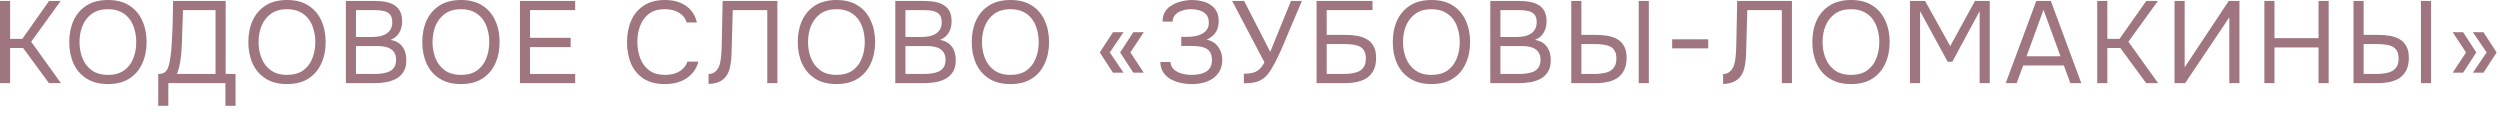
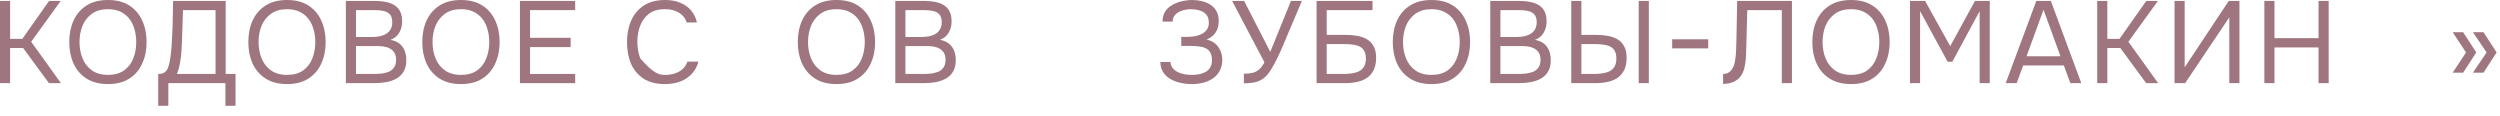
<svg xmlns="http://www.w3.org/2000/svg" width="215" height="10" viewBox="0 0 215 10" fill="none">
  <path d="M0 7.15V0.08H0.87V3.34H1.92L4.22 0.08H5.22L2.68 3.59L5.24 7.15H4.21L1.99 4.13H0.87V7.15H0Z" fill="#9F757F" />
  <path d="M9.287 7.23C8.554 7.23 7.941 7.073 7.447 6.76C6.954 6.447 6.581 6.017 6.327 5.47C6.081 4.923 5.957 4.307 5.957 3.62C5.957 2.927 6.081 2.307 6.327 1.76C6.581 1.213 6.954 0.783 7.447 0.47C7.941 0.157 8.554 0 9.287 0C10.021 0 10.631 0.157 11.117 0.47C11.611 0.783 11.981 1.213 12.227 1.76C12.481 2.307 12.607 2.927 12.607 3.62C12.607 4.307 12.481 4.923 12.227 5.47C11.981 6.017 11.611 6.447 11.117 6.76C10.631 7.073 10.021 7.23 9.287 7.23ZM9.287 6.44C9.847 6.44 10.307 6.313 10.667 6.06C11.027 5.8 11.291 5.457 11.457 5.03C11.631 4.603 11.717 4.133 11.717 3.62C11.717 3.233 11.667 2.87 11.567 2.53C11.474 2.183 11.327 1.88 11.127 1.62C10.927 1.36 10.674 1.157 10.367 1.01C10.061 0.863 9.701 0.79 9.287 0.79C8.734 0.79 8.274 0.92 7.907 1.18C7.547 1.44 7.277 1.783 7.097 2.21C6.924 2.637 6.837 3.107 6.837 3.62C6.837 4.127 6.924 4.593 7.097 5.02C7.271 5.447 7.537 5.79 7.897 6.05C8.264 6.31 8.727 6.44 9.287 6.44Z" fill="#9F757F" />
  <path d="M13.607 9.1V6.36C13.847 6.36 14.027 6.317 14.147 6.23C14.274 6.137 14.37 6.013 14.437 5.86C14.49 5.727 14.537 5.567 14.577 5.38C14.617 5.187 14.65 4.98 14.677 4.76C14.71 4.533 14.734 4.307 14.747 4.08C14.794 3.413 14.827 2.747 14.847 2.08C14.867 1.413 14.88 0.747 14.887 0.08H19.407V6.36H20.257V9.1H19.387V7.15H14.477V9.1H13.607ZM15.217 6.36H18.537V0.87H15.737L15.647 3.62C15.64 3.78 15.63 3.97 15.617 4.19C15.61 4.41 15.59 4.643 15.557 4.89C15.53 5.13 15.49 5.377 15.437 5.63C15.384 5.883 15.31 6.127 15.217 6.36Z" fill="#9F757F" />
  <path d="M24.687 7.23C23.953 7.23 23.34 7.073 22.847 6.76C22.354 6.447 21.98 6.017 21.727 5.47C21.48 4.923 21.357 4.307 21.357 3.62C21.357 2.927 21.48 2.307 21.727 1.76C21.98 1.213 22.354 0.783 22.847 0.47C23.34 0.157 23.953 0 24.687 0C25.42 0 26.03 0.157 26.517 0.47C27.01 0.783 27.38 1.213 27.627 1.76C27.88 2.307 28.007 2.927 28.007 3.62C28.007 4.307 27.88 4.923 27.627 5.47C27.38 6.017 27.01 6.447 26.517 6.76C26.03 7.073 25.42 7.23 24.687 7.23ZM24.687 6.44C25.247 6.44 25.707 6.313 26.067 6.06C26.427 5.8 26.69 5.457 26.857 5.03C27.03 4.603 27.117 4.133 27.117 3.62C27.117 3.233 27.067 2.87 26.967 2.53C26.873 2.183 26.727 1.88 26.527 1.62C26.327 1.36 26.073 1.157 25.767 1.01C25.46 0.863 25.1 0.79 24.687 0.79C24.134 0.79 23.674 0.92 23.307 1.18C22.947 1.44 22.677 1.783 22.497 2.21C22.323 2.637 22.237 3.107 22.237 3.62C22.237 4.127 22.323 4.593 22.497 5.02C22.67 5.447 22.937 5.79 23.297 6.05C23.663 6.31 24.127 6.44 24.687 6.44Z" fill="#9F757F" />
  <path d="M29.744 7.15V0.08H32.224C32.578 0.08 32.898 0.11 33.184 0.17C33.471 0.223 33.718 0.317 33.924 0.45C34.138 0.583 34.301 0.763 34.414 0.99C34.528 1.217 34.584 1.503 34.584 1.85C34.584 2.21 34.501 2.53 34.334 2.81C34.174 3.09 33.924 3.297 33.584 3.43C34.038 3.51 34.378 3.703 34.604 4.01C34.831 4.31 34.944 4.7 34.944 5.18C34.944 5.56 34.871 5.877 34.724 6.13C34.584 6.383 34.384 6.587 34.124 6.74C33.871 6.887 33.578 6.993 33.244 7.06C32.911 7.12 32.554 7.15 32.174 7.15H29.744ZM30.614 6.36H32.144C32.351 6.36 32.564 6.35 32.784 6.33C33.011 6.303 33.221 6.253 33.414 6.18C33.608 6.1 33.764 5.977 33.884 5.81C34.004 5.643 34.064 5.42 34.064 5.14C34.064 4.9 34.018 4.703 33.924 4.55C33.838 4.397 33.718 4.277 33.564 4.19C33.418 4.103 33.248 4.043 33.054 4.01C32.861 3.977 32.664 3.96 32.464 3.96H30.614V6.36ZM30.614 3.18H31.974C32.221 3.18 32.451 3.16 32.664 3.12C32.878 3.073 33.064 3 33.224 2.9C33.384 2.8 33.508 2.67 33.594 2.51C33.688 2.35 33.734 2.15 33.734 1.91C33.734 1.603 33.664 1.377 33.524 1.23C33.384 1.083 33.201 0.987 32.974 0.94C32.748 0.893 32.501 0.87 32.234 0.87H30.614V3.18Z" fill="#9F757F" />
  <path d="M39.647 7.23C38.914 7.23 38.3 7.073 37.807 6.76C37.314 6.447 36.94 6.017 36.687 5.47C36.44 4.923 36.317 4.307 36.317 3.62C36.317 2.927 36.44 2.307 36.687 1.76C36.94 1.213 37.314 0.783 37.807 0.47C38.3 0.157 38.914 0 39.647 0C40.38 0 40.99 0.157 41.477 0.47C41.97 0.783 42.34 1.213 42.587 1.76C42.84 2.307 42.967 2.927 42.967 3.62C42.967 4.307 42.84 4.923 42.587 5.47C42.34 6.017 41.97 6.447 41.477 6.76C40.99 7.073 40.38 7.23 39.647 7.23ZM39.647 6.44C40.207 6.44 40.667 6.313 41.027 6.06C41.387 5.8 41.65 5.457 41.817 5.03C41.99 4.603 42.077 4.133 42.077 3.62C42.077 3.233 42.027 2.87 41.927 2.53C41.834 2.183 41.687 1.88 41.487 1.62C41.287 1.36 41.034 1.157 40.727 1.01C40.42 0.863 40.06 0.79 39.647 0.79C39.094 0.79 38.634 0.92 38.267 1.18C37.907 1.44 37.637 1.783 37.457 2.21C37.284 2.637 37.197 3.107 37.197 3.62C37.197 4.127 37.284 4.593 37.457 5.02C37.63 5.447 37.897 5.79 38.257 6.05C38.624 6.31 39.087 6.44 39.647 6.44Z" fill="#9F757F" />
  <path d="M44.715 7.15V0.08H49.465V0.87H45.584V3.25H49.075V4.05H45.584V6.36H49.465V7.15H44.715Z" fill="#9F757F" />
-   <path d="M57.173 7.23C56.447 7.23 55.84 7.077 55.353 6.77C54.873 6.457 54.513 6.03 54.273 5.49C54.04 4.943 53.923 4.32 53.923 3.62C53.923 2.927 54.043 2.31 54.283 1.77C54.523 1.223 54.883 0.793 55.363 0.48C55.85 0.16 56.46 0 57.193 0C57.713 0 58.16 0.083 58.533 0.25C58.913 0.41 59.22 0.633 59.453 0.92C59.687 1.207 59.847 1.543 59.933 1.93H59.053C58.953 1.583 58.737 1.307 58.403 1.1C58.077 0.893 57.663 0.79 57.163 0.79C56.603 0.79 56.15 0.923 55.803 1.19C55.463 1.45 55.213 1.793 55.053 2.22C54.893 2.64 54.813 3.097 54.813 3.59C54.813 4.11 54.897 4.587 55.063 5.02C55.23 5.453 55.49 5.8 55.843 6.06C56.197 6.313 56.647 6.44 57.193 6.44C57.527 6.44 57.823 6.393 58.083 6.3C58.35 6.207 58.57 6.073 58.743 5.9C58.923 5.727 59.047 5.527 59.113 5.3H60.063C59.963 5.687 59.783 6.027 59.523 6.32C59.27 6.607 58.947 6.83 58.553 6.99C58.16 7.15 57.7 7.23 57.173 7.23Z" fill="#9F757F" />
-   <path d="M60.936 7.22V6.36C61.103 6.36 61.25 6.327 61.376 6.26C61.503 6.187 61.61 6.087 61.696 5.96C61.79 5.833 61.856 5.693 61.896 5.54C61.95 5.34 61.986 5.133 62.006 4.92C62.033 4.7 62.05 4.48 62.056 4.26C62.07 4.04 62.076 3.83 62.076 3.63L62.146 0.08H66.856V7.15H65.986V0.87H63.016L62.956 3.07C62.943 3.557 62.93 4.027 62.916 4.48C62.91 4.927 62.87 5.333 62.796 5.7C62.73 6.067 62.596 6.373 62.396 6.62C62.25 6.8 62.056 6.943 61.816 7.05C61.583 7.15 61.29 7.207 60.936 7.22Z" fill="#9F757F" />
+   <path d="M57.173 7.23C56.447 7.23 55.84 7.077 55.353 6.77C54.873 6.457 54.513 6.03 54.273 5.49C54.04 4.943 53.923 4.32 53.923 3.62C53.923 2.927 54.043 2.31 54.283 1.77C54.523 1.223 54.883 0.793 55.363 0.48C55.85 0.16 56.46 0 57.193 0C57.713 0 58.16 0.083 58.533 0.25C58.913 0.41 59.22 0.633 59.453 0.92C59.687 1.207 59.847 1.543 59.933 1.93H59.053C58.953 1.583 58.737 1.307 58.403 1.1C58.077 0.893 57.663 0.79 57.163 0.79C56.603 0.79 56.15 0.923 55.803 1.19C55.463 1.45 55.213 1.793 55.053 2.22C54.893 2.64 54.813 3.097 54.813 3.59C54.813 4.11 54.897 4.587 55.063 5.02C56.197 6.313 56.647 6.44 57.193 6.44C57.527 6.44 57.823 6.393 58.083 6.3C58.35 6.207 58.57 6.073 58.743 5.9C58.923 5.727 59.047 5.527 59.113 5.3H60.063C59.963 5.687 59.783 6.027 59.523 6.32C59.27 6.607 58.947 6.83 58.553 6.99C58.16 7.15 57.7 7.23 57.173 7.23Z" fill="#9F757F" />
  <path d="M71.94 7.23C71.207 7.23 70.593 7.073 70.1 6.76C69.607 6.447 69.233 6.017 68.98 5.47C68.733 4.923 68.61 4.307 68.61 3.62C68.61 2.927 68.733 2.307 68.98 1.76C69.233 1.213 69.607 0.783 70.1 0.47C70.593 0.157 71.207 0 71.94 0C72.673 0 73.283 0.157 73.77 0.47C74.263 0.783 74.633 1.213 74.88 1.76C75.133 2.307 75.26 2.927 75.26 3.62C75.26 4.307 75.133 4.923 74.88 5.47C74.633 6.017 74.263 6.447 73.77 6.76C73.283 7.073 72.673 7.23 71.94 7.23ZM71.94 6.44C72.5 6.44 72.96 6.313 73.32 6.06C73.68 5.8 73.943 5.457 74.11 5.03C74.283 4.603 74.37 4.133 74.37 3.62C74.37 3.233 74.32 2.87 74.22 2.53C74.127 2.183 73.98 1.88 73.78 1.62C73.58 1.36 73.327 1.157 73.02 1.01C72.713 0.863 72.353 0.79 71.94 0.79C71.387 0.79 70.927 0.92 70.56 1.18C70.2 1.44 69.93 1.783 69.75 2.21C69.577 2.637 69.49 3.107 69.49 3.62C69.49 4.127 69.577 4.593 69.75 5.02C69.923 5.447 70.19 5.79 70.55 6.05C70.917 6.31 71.38 6.44 71.94 6.44Z" fill="#9F757F" />
  <path d="M76.997 7.15V0.08H79.477C79.831 0.08 80.151 0.11 80.437 0.17C80.724 0.223 80.971 0.317 81.177 0.45C81.391 0.583 81.554 0.763 81.667 0.99C81.781 1.217 81.837 1.503 81.837 1.85C81.837 2.21 81.754 2.53 81.587 2.81C81.427 3.09 81.177 3.297 80.837 3.43C81.291 3.51 81.631 3.703 81.857 4.01C82.084 4.31 82.197 4.7 82.197 5.18C82.197 5.56 82.124 5.877 81.977 6.13C81.837 6.383 81.637 6.587 81.377 6.74C81.124 6.887 80.831 6.993 80.497 7.06C80.164 7.12 79.807 7.15 79.427 7.15H76.997ZM77.867 6.36H79.397C79.604 6.36 79.817 6.35 80.037 6.33C80.264 6.303 80.474 6.253 80.667 6.18C80.861 6.1 81.017 5.977 81.137 5.81C81.257 5.643 81.317 5.42 81.317 5.14C81.317 4.9 81.271 4.703 81.177 4.55C81.091 4.397 80.971 4.277 80.817 4.19C80.671 4.103 80.501 4.043 80.307 4.01C80.114 3.977 79.917 3.96 79.717 3.96H77.867V6.36ZM77.867 3.18H79.227C79.474 3.18 79.704 3.16 79.917 3.12C80.131 3.073 80.317 3 80.477 2.9C80.637 2.8 80.761 2.67 80.847 2.51C80.941 2.35 80.987 2.15 80.987 1.91C80.987 1.603 80.917 1.377 80.777 1.23C80.637 1.083 80.454 0.987 80.227 0.94C80.001 0.893 79.754 0.87 79.487 0.87H77.867V3.18Z" fill="#9F757F" />
-   <path d="M86.9 7.23C86.167 7.23 85.553 7.073 85.06 6.76C84.567 6.447 84.194 6.017 83.94 5.47C83.694 4.923 83.57 4.307 83.57 3.62C83.57 2.927 83.694 2.307 83.94 1.76C84.194 1.213 84.567 0.783 85.06 0.47C85.553 0.157 86.167 0 86.9 0C87.633 0 88.243 0.157 88.73 0.47C89.224 0.783 89.594 1.213 89.84 1.76C90.094 2.307 90.22 2.927 90.22 3.62C90.22 4.307 90.094 4.923 89.84 5.47C89.594 6.017 89.224 6.447 88.73 6.76C88.243 7.073 87.633 7.23 86.9 7.23ZM86.9 6.44C87.46 6.44 87.92 6.313 88.28 6.06C88.64 5.8 88.903 5.457 89.07 5.03C89.243 4.603 89.33 4.133 89.33 3.62C89.33 3.233 89.28 2.87 89.18 2.53C89.087 2.183 88.94 1.88 88.74 1.62C88.54 1.36 88.287 1.157 87.98 1.01C87.674 0.863 87.314 0.79 86.9 0.79C86.347 0.79 85.887 0.92 85.52 1.18C85.16 1.44 84.89 1.783 84.71 2.21C84.537 2.637 84.45 3.107 84.45 3.62C84.45 4.127 84.537 4.593 84.71 5.02C84.883 5.447 85.15 5.79 85.51 6.05C85.877 6.31 86.34 6.44 86.9 6.44Z" fill="#9F757F" />
-   <path d="M95.713 6.25L94.583 4.51L95.713 2.77H96.623L95.443 4.51L96.623 6.25H95.713ZM97.463 6.25L96.333 4.51L97.463 2.77H98.363L97.213 4.51L98.363 6.25H97.463Z" fill="#9F757F" />
  <path d="M102.499 7.23C102.159 7.23 101.829 7.193 101.509 7.12C101.189 7.047 100.899 6.937 100.639 6.79C100.385 6.637 100.182 6.44 100.029 6.2C99.875 5.96 99.795 5.67 99.789 5.33H100.659C100.672 5.53 100.732 5.7 100.839 5.84C100.952 5.98 101.095 6.097 101.269 6.19C101.442 6.277 101.635 6.34 101.849 6.38C102.062 6.42 102.272 6.44 102.479 6.44C102.645 6.44 102.829 6.427 103.029 6.4C103.229 6.373 103.419 6.317 103.599 6.23C103.785 6.143 103.935 6.017 104.049 5.85C104.169 5.677 104.229 5.45 104.229 5.17C104.229 4.91 104.185 4.7 104.099 4.54C104.012 4.38 103.889 4.257 103.729 4.17C103.569 4.083 103.379 4.027 103.159 4C102.945 3.967 102.709 3.95 102.449 3.95H101.589V3.17H102.099C102.339 3.17 102.569 3.15 102.789 3.11C103.015 3.063 103.215 2.993 103.389 2.9C103.562 2.807 103.699 2.683 103.799 2.53C103.905 2.377 103.959 2.19 103.959 1.97C103.959 1.643 103.879 1.397 103.719 1.23C103.565 1.063 103.372 0.95 103.139 0.89C102.905 0.823 102.672 0.79 102.439 0.79C102.172 0.79 101.915 0.83 101.669 0.91C101.429 0.983 101.232 1.1 101.079 1.26C100.925 1.42 100.849 1.62 100.849 1.86H99.979C99.979 1.547 100.039 1.283 100.159 1.07C100.285 0.85 100.445 0.673 100.639 0.54C100.839 0.4 101.052 0.29 101.279 0.21C101.505 0.13 101.725 0.077 101.939 0.05C102.159 0.017 102.345 0 102.499 0C102.799 0 103.085 0.033 103.359 0.1C103.632 0.16 103.879 0.263 104.099 0.41C104.319 0.55 104.492 0.737 104.619 0.97C104.745 1.203 104.809 1.487 104.809 1.82C104.809 1.987 104.785 2.167 104.739 2.36C104.692 2.547 104.595 2.733 104.449 2.92C104.302 3.1 104.075 3.263 103.769 3.41C104.189 3.49 104.519 3.693 104.759 4.02C104.999 4.347 105.119 4.727 105.119 5.16C105.112 5.533 105.032 5.853 104.879 6.12C104.732 6.38 104.535 6.593 104.289 6.76C104.042 6.92 103.765 7.04 103.459 7.12C103.152 7.193 102.832 7.23 102.499 7.23Z" fill="#9F757F" />
  <path d="M106.973 7.16V6.34C107.247 6.34 107.487 6.317 107.693 6.27C107.907 6.223 108.097 6.13 108.263 5.99C108.437 5.85 108.597 5.64 108.743 5.36L105.963 0.08H106.993L109.243 4.46L111.023 0.08H111.963L110.693 3.07C110.607 3.283 110.493 3.557 110.353 3.89C110.213 4.217 110.057 4.56 109.883 4.92C109.717 5.273 109.54 5.603 109.353 5.91C109.173 6.217 108.99 6.453 108.803 6.62C108.557 6.84 108.287 6.987 107.993 7.06C107.7 7.127 107.36 7.16 106.973 7.16Z" fill="#9F757F" />
  <path d="M113.226 7.15V0.08H118.036V0.87H114.096V3H115.706C116.052 3 116.382 3.027 116.696 3.08C117.016 3.133 117.299 3.23 117.546 3.37C117.792 3.51 117.986 3.71 118.126 3.97C118.272 4.223 118.346 4.557 118.346 4.97C118.346 5.377 118.279 5.72 118.146 6C118.012 6.28 117.826 6.507 117.586 6.68C117.346 6.847 117.062 6.967 116.736 7.04C116.409 7.113 116.052 7.15 115.666 7.15H113.226ZM114.096 6.36H115.556C115.796 6.36 116.029 6.343 116.256 6.31C116.489 6.277 116.696 6.217 116.876 6.13C117.056 6.037 117.199 5.903 117.306 5.73C117.412 5.55 117.466 5.317 117.466 5.03C117.466 4.743 117.412 4.517 117.306 4.35C117.206 4.183 117.066 4.06 116.886 3.98C116.706 3.9 116.506 3.85 116.286 3.83C116.066 3.803 115.839 3.79 115.606 3.79H114.096V6.36Z" fill="#9F757F" />
  <path d="M123.109 7.23C122.375 7.23 121.762 7.073 121.269 6.76C120.775 6.447 120.402 6.017 120.149 5.47C119.902 4.923 119.779 4.307 119.779 3.62C119.779 2.927 119.902 2.307 120.149 1.76C120.402 1.213 120.775 0.783 121.269 0.47C121.762 0.157 122.375 0 123.109 0C123.842 0 124.452 0.157 124.939 0.47C125.432 0.783 125.802 1.213 126.049 1.76C126.302 2.307 126.429 2.927 126.429 3.62C126.429 4.307 126.302 4.923 126.049 5.47C125.802 6.017 125.432 6.447 124.939 6.76C124.452 7.073 123.842 7.23 123.109 7.23ZM123.109 6.44C123.669 6.44 124.129 6.313 124.489 6.06C124.849 5.8 125.112 5.457 125.279 5.03C125.452 4.603 125.539 4.133 125.539 3.62C125.539 3.233 125.489 2.87 125.389 2.53C125.295 2.183 125.149 1.88 124.949 1.62C124.749 1.36 124.495 1.157 124.189 1.01C123.882 0.863 123.522 0.79 123.109 0.79C122.555 0.79 122.095 0.92 121.729 1.18C121.369 1.44 121.099 1.783 120.919 2.21C120.745 2.637 120.659 3.107 120.659 3.62C120.659 4.127 120.745 4.593 120.919 5.02C121.092 5.447 121.359 5.79 121.719 6.05C122.085 6.31 122.549 6.44 123.109 6.44Z" fill="#9F757F" />
  <path d="M128.166 7.15V0.08H130.646C131 0.08 131.32 0.11 131.606 0.17C131.893 0.223 132.14 0.317 132.346 0.45C132.56 0.583 132.723 0.763 132.836 0.99C132.95 1.217 133.006 1.503 133.006 1.85C133.006 2.21 132.923 2.53 132.756 2.81C132.596 3.09 132.346 3.297 132.006 3.43C132.46 3.51 132.8 3.703 133.026 4.01C133.253 4.31 133.366 4.7 133.366 5.18C133.366 5.56 133.293 5.877 133.146 6.13C133.006 6.383 132.806 6.587 132.546 6.74C132.293 6.887 132 6.993 131.666 7.06C131.333 7.12 130.976 7.15 130.596 7.15H128.166ZM129.036 6.36H130.566C130.773 6.36 130.986 6.35 131.206 6.33C131.433 6.303 131.643 6.253 131.836 6.18C132.03 6.1 132.186 5.977 132.306 5.81C132.426 5.643 132.486 5.42 132.486 5.14C132.486 4.9 132.44 4.703 132.346 4.55C132.26 4.397 132.14 4.277 131.986 4.19C131.84 4.103 131.67 4.043 131.476 4.01C131.283 3.977 131.086 3.96 130.886 3.96H129.036V6.36ZM129.036 3.18H130.396C130.643 3.18 130.873 3.16 131.086 3.12C131.3 3.073 131.486 3 131.646 2.9C131.806 2.8 131.93 2.67 132.016 2.51C132.11 2.35 132.156 2.15 132.156 1.91C132.156 1.603 132.086 1.377 131.946 1.23C131.806 1.083 131.623 0.987 131.396 0.94C131.17 0.893 130.923 0.87 130.656 0.87H129.036V3.18Z" fill="#9F757F" />
  <path d="M135.129 7.15V0.08H135.999V3H137.249C137.596 3 137.926 3.027 138.239 3.08C138.559 3.133 138.842 3.23 139.089 3.37C139.336 3.51 139.529 3.71 139.669 3.97C139.816 4.223 139.889 4.557 139.889 4.97C139.889 5.377 139.822 5.72 139.689 6C139.556 6.28 139.369 6.507 139.129 6.68C138.889 6.847 138.606 6.967 138.279 7.04C137.952 7.113 137.596 7.15 137.209 7.15H135.129ZM135.999 6.36H137.099C137.339 6.36 137.572 6.343 137.799 6.31C138.032 6.277 138.239 6.217 138.419 6.13C138.599 6.037 138.742 5.903 138.849 5.73C138.956 5.55 139.009 5.317 139.009 5.03C139.009 4.743 138.956 4.517 138.849 4.35C138.749 4.183 138.609 4.06 138.429 3.98C138.249 3.9 138.049 3.85 137.829 3.83C137.609 3.803 137.382 3.79 137.149 3.79H135.999V6.36ZM140.929 7.15V0.08H141.799V7.15H140.929Z" fill="#9F757F" />
  <path d="M143.807 4.16V3.38H146.907V4.16H143.807Z" fill="#9F757F" />
  <path d="M148.187 7.22V6.36C148.354 6.36 148.501 6.327 148.627 6.26C148.754 6.187 148.861 6.087 148.947 5.96C149.041 5.833 149.107 5.693 149.147 5.54C149.201 5.34 149.237 5.133 149.257 4.92C149.284 4.7 149.301 4.48 149.307 4.26C149.321 4.04 149.327 3.83 149.327 3.63L149.397 0.08H154.107V7.15H153.237V0.87H150.267L150.207 3.07C150.194 3.557 150.181 4.027 150.167 4.48C150.161 4.927 150.121 5.333 150.047 5.7C149.981 6.067 149.847 6.373 149.647 6.62C149.501 6.8 149.307 6.943 149.067 7.05C148.834 7.15 148.541 7.207 148.187 7.22Z" fill="#9F757F" />
  <path d="M159.191 7.23C158.457 7.23 157.844 7.073 157.351 6.76C156.857 6.447 156.484 6.017 156.231 5.47C155.984 4.923 155.861 4.307 155.861 3.62C155.861 2.927 155.984 2.307 156.231 1.76C156.484 1.213 156.857 0.783 157.351 0.47C157.844 0.157 158.457 0 159.191 0C159.924 0 160.534 0.157 161.021 0.47C161.514 0.783 161.884 1.213 162.131 1.76C162.384 2.307 162.511 2.927 162.511 3.62C162.511 4.307 162.384 4.923 162.131 5.47C161.884 6.017 161.514 6.447 161.021 6.76C160.534 7.073 159.924 7.23 159.191 7.23ZM159.191 6.44C159.751 6.44 160.211 6.313 160.571 6.06C160.931 5.8 161.194 5.457 161.361 5.03C161.534 4.603 161.621 4.133 161.621 3.62C161.621 3.233 161.571 2.87 161.471 2.53C161.377 2.183 161.231 1.88 161.031 1.62C160.831 1.36 160.577 1.157 160.271 1.01C159.964 0.863 159.604 0.79 159.191 0.79C158.637 0.79 158.177 0.92 157.811 1.18C157.451 1.44 157.181 1.783 157.001 2.21C156.827 2.637 156.741 3.107 156.741 3.62C156.741 4.127 156.827 4.593 157.001 5.02C157.174 5.447 157.441 5.79 157.801 6.05C158.167 6.31 158.631 6.44 159.191 6.44Z" fill="#9F757F" />
  <path d="M164.258 7.15V0.08H165.558L167.718 3.97L169.848 0.08H171.118V7.15H170.248V0.96L167.898 5.31H167.498L165.128 0.96V7.15H164.258Z" fill="#9F757F" />
  <path d="M172.492 7.15L175.122 0.08H176.372L178.992 7.15H178.052L177.492 5.63H173.992L173.432 7.15H172.492ZM174.282 4.84H177.202L175.742 0.84L174.282 4.84Z" fill="#9F757F" />
  <path d="M180.361 7.15V0.08H181.231V3.34H182.281L184.581 0.08H185.581L183.041 3.59L185.601 7.15H184.571L182.351 4.13H181.231V7.15H180.361Z" fill="#9F757F" />
  <path d="M187.011 7.15V0.08H187.881V5.79L191.671 0.08H192.591V7.15H191.721V1.49L187.921 7.15H187.011Z" fill="#9F757F" />
  <path d="M194.735 7.15V0.08H195.605V3.28H199.395V0.08H200.265V7.15H199.395V4.08H195.605V7.15H194.735Z" fill="#9F757F" />
-   <path d="M202.401 7.15V0.08H203.271V3H204.521C204.867 3 205.197 3.027 205.511 3.08C205.831 3.133 206.114 3.23 206.361 3.37C206.607 3.51 206.801 3.71 206.941 3.97C207.087 4.223 207.161 4.557 207.161 4.97C207.161 5.377 207.094 5.72 206.961 6C206.827 6.28 206.641 6.507 206.401 6.68C206.161 6.847 205.877 6.967 205.551 7.04C205.224 7.113 204.867 7.15 204.481 7.15H202.401ZM203.271 6.36H204.371C204.611 6.36 204.844 6.343 205.071 6.31C205.304 6.277 205.511 6.217 205.691 6.13C205.871 6.037 206.014 5.903 206.121 5.73C206.227 5.55 206.281 5.317 206.281 5.03C206.281 4.743 206.227 4.517 206.121 4.35C206.021 4.183 205.881 4.06 205.701 3.98C205.521 3.9 205.321 3.85 205.101 3.83C204.881 3.803 204.654 3.79 204.421 3.79H203.271V6.36ZM208.201 7.15V0.08H209.071V7.15H208.201Z" fill="#9F757F" />
  <path d="M212.669 6.25L213.849 4.51L212.669 2.77H213.579L214.709 4.51L213.579 6.25H212.669ZM210.929 6.25L212.079 4.51L210.929 2.77H211.829L212.959 4.51L211.829 6.25H210.929Z" fill="#9F757F" />
</svg>